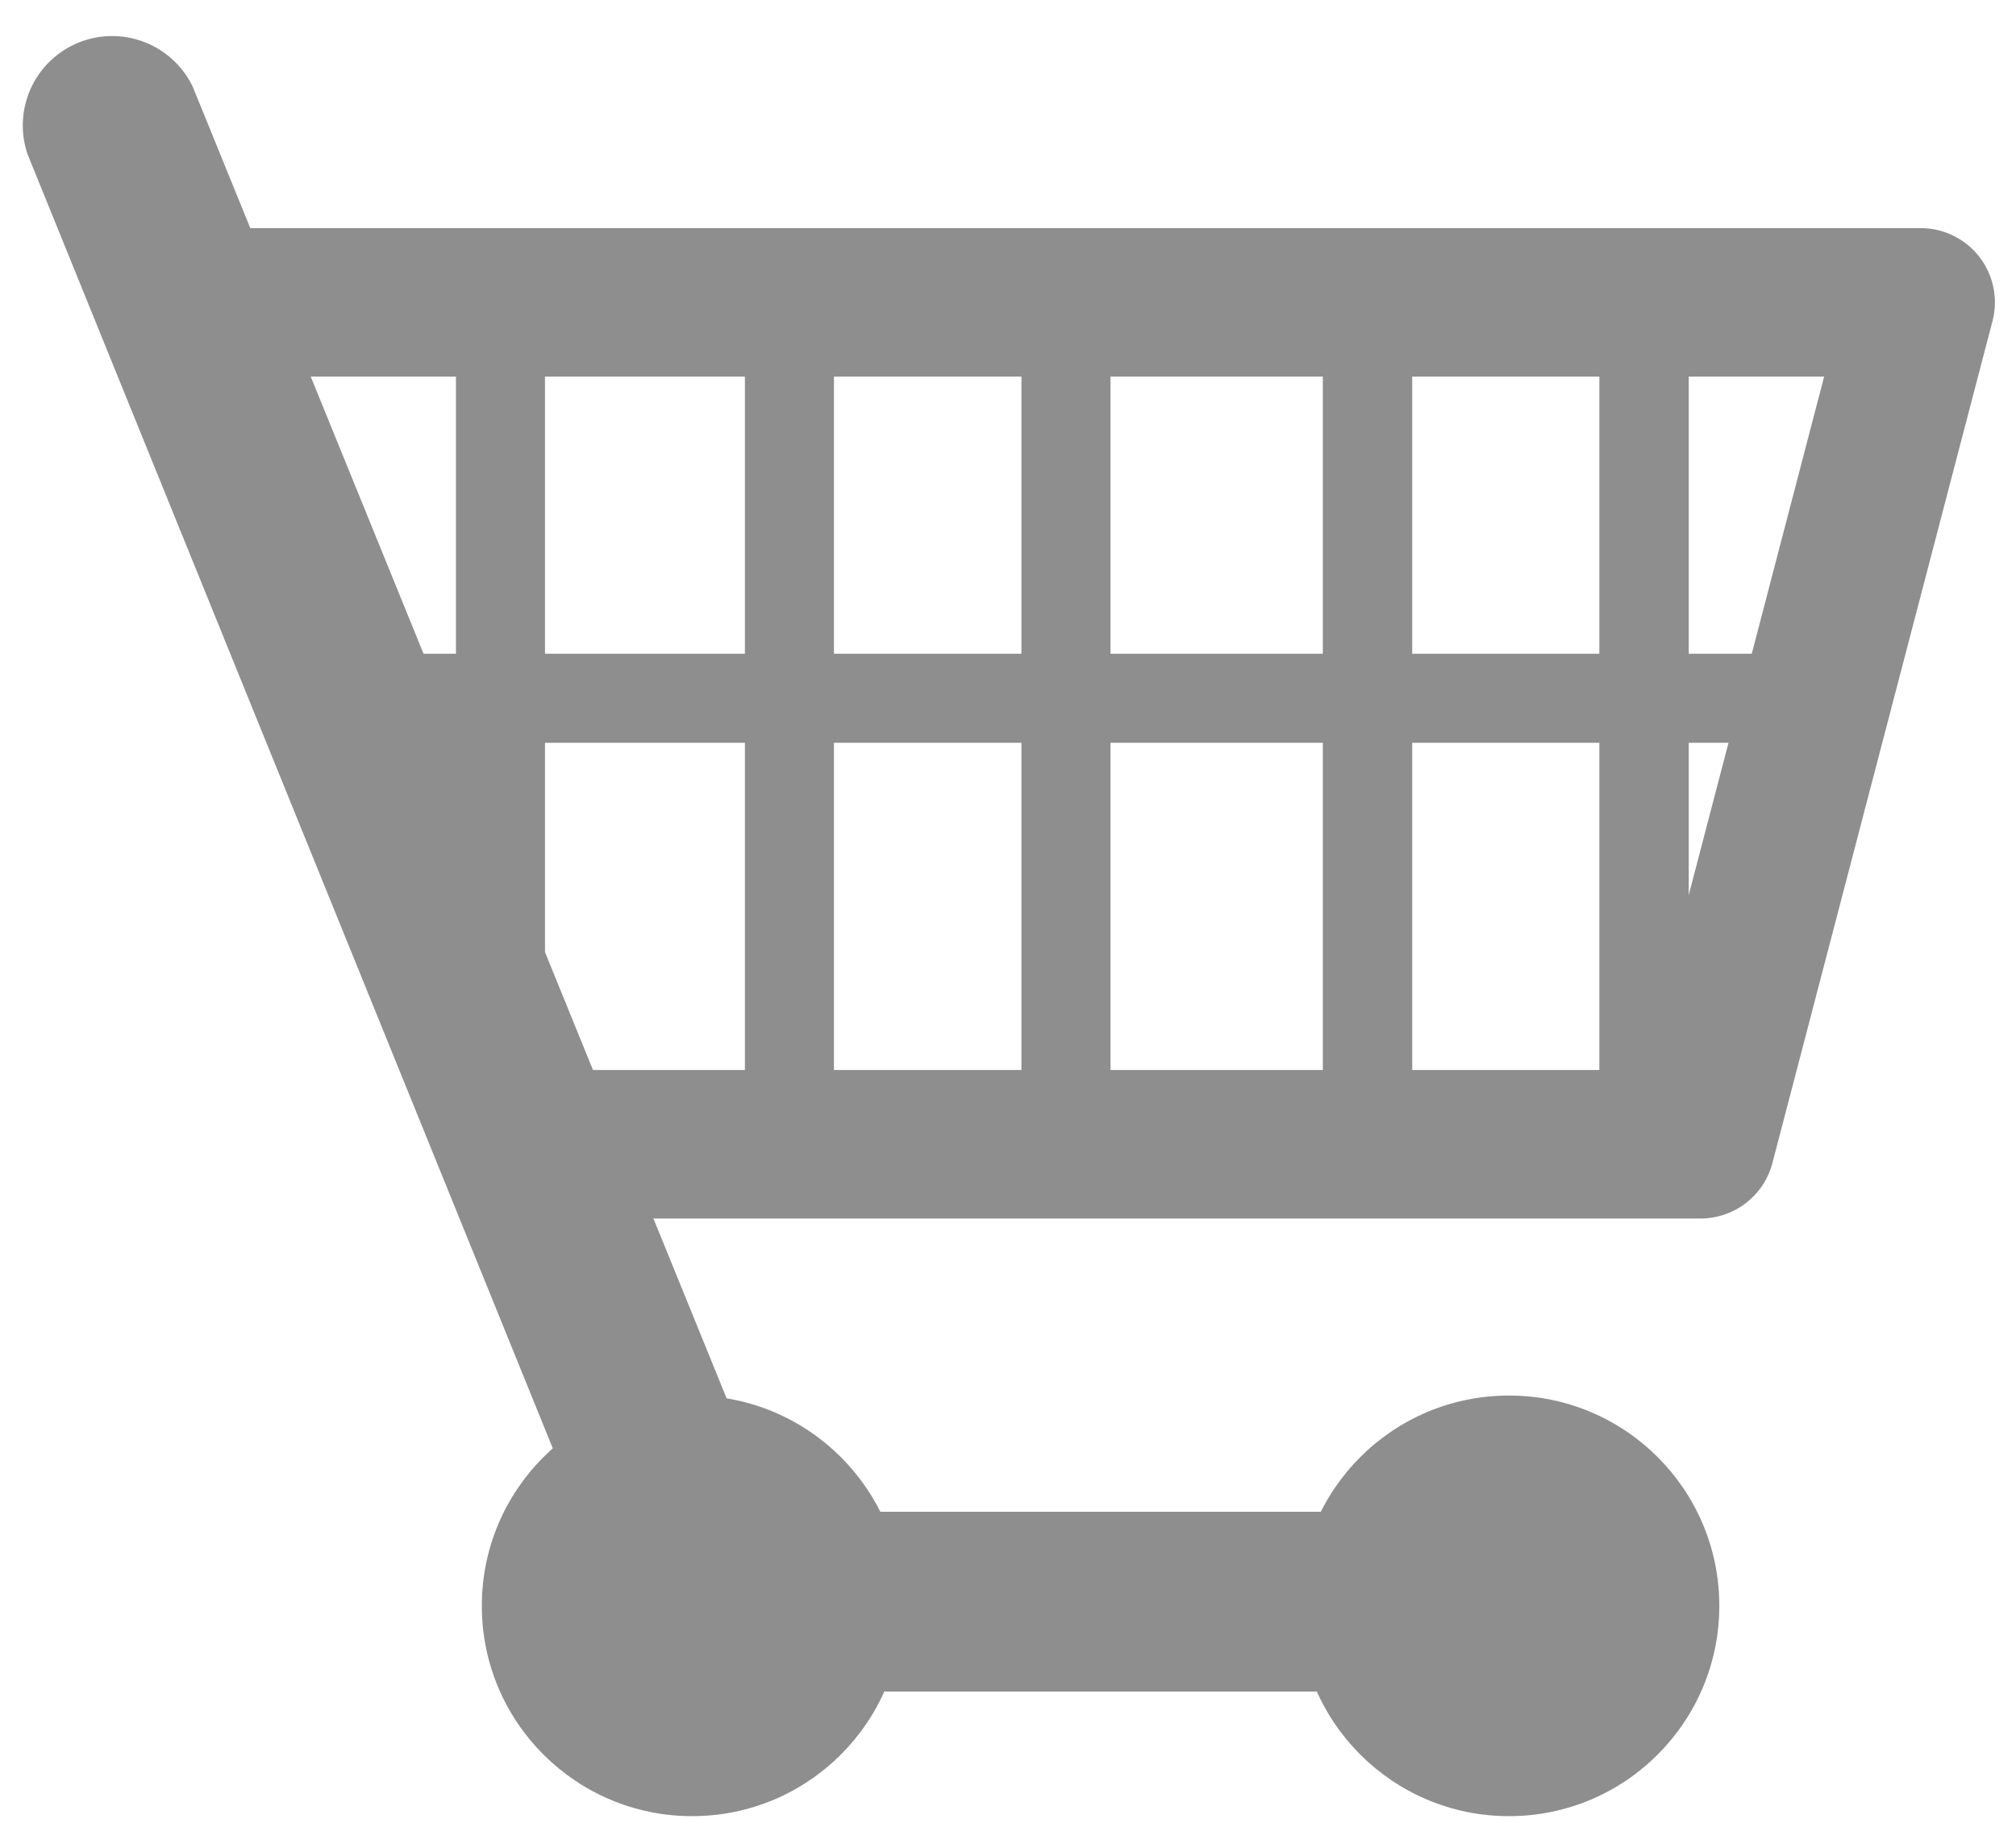
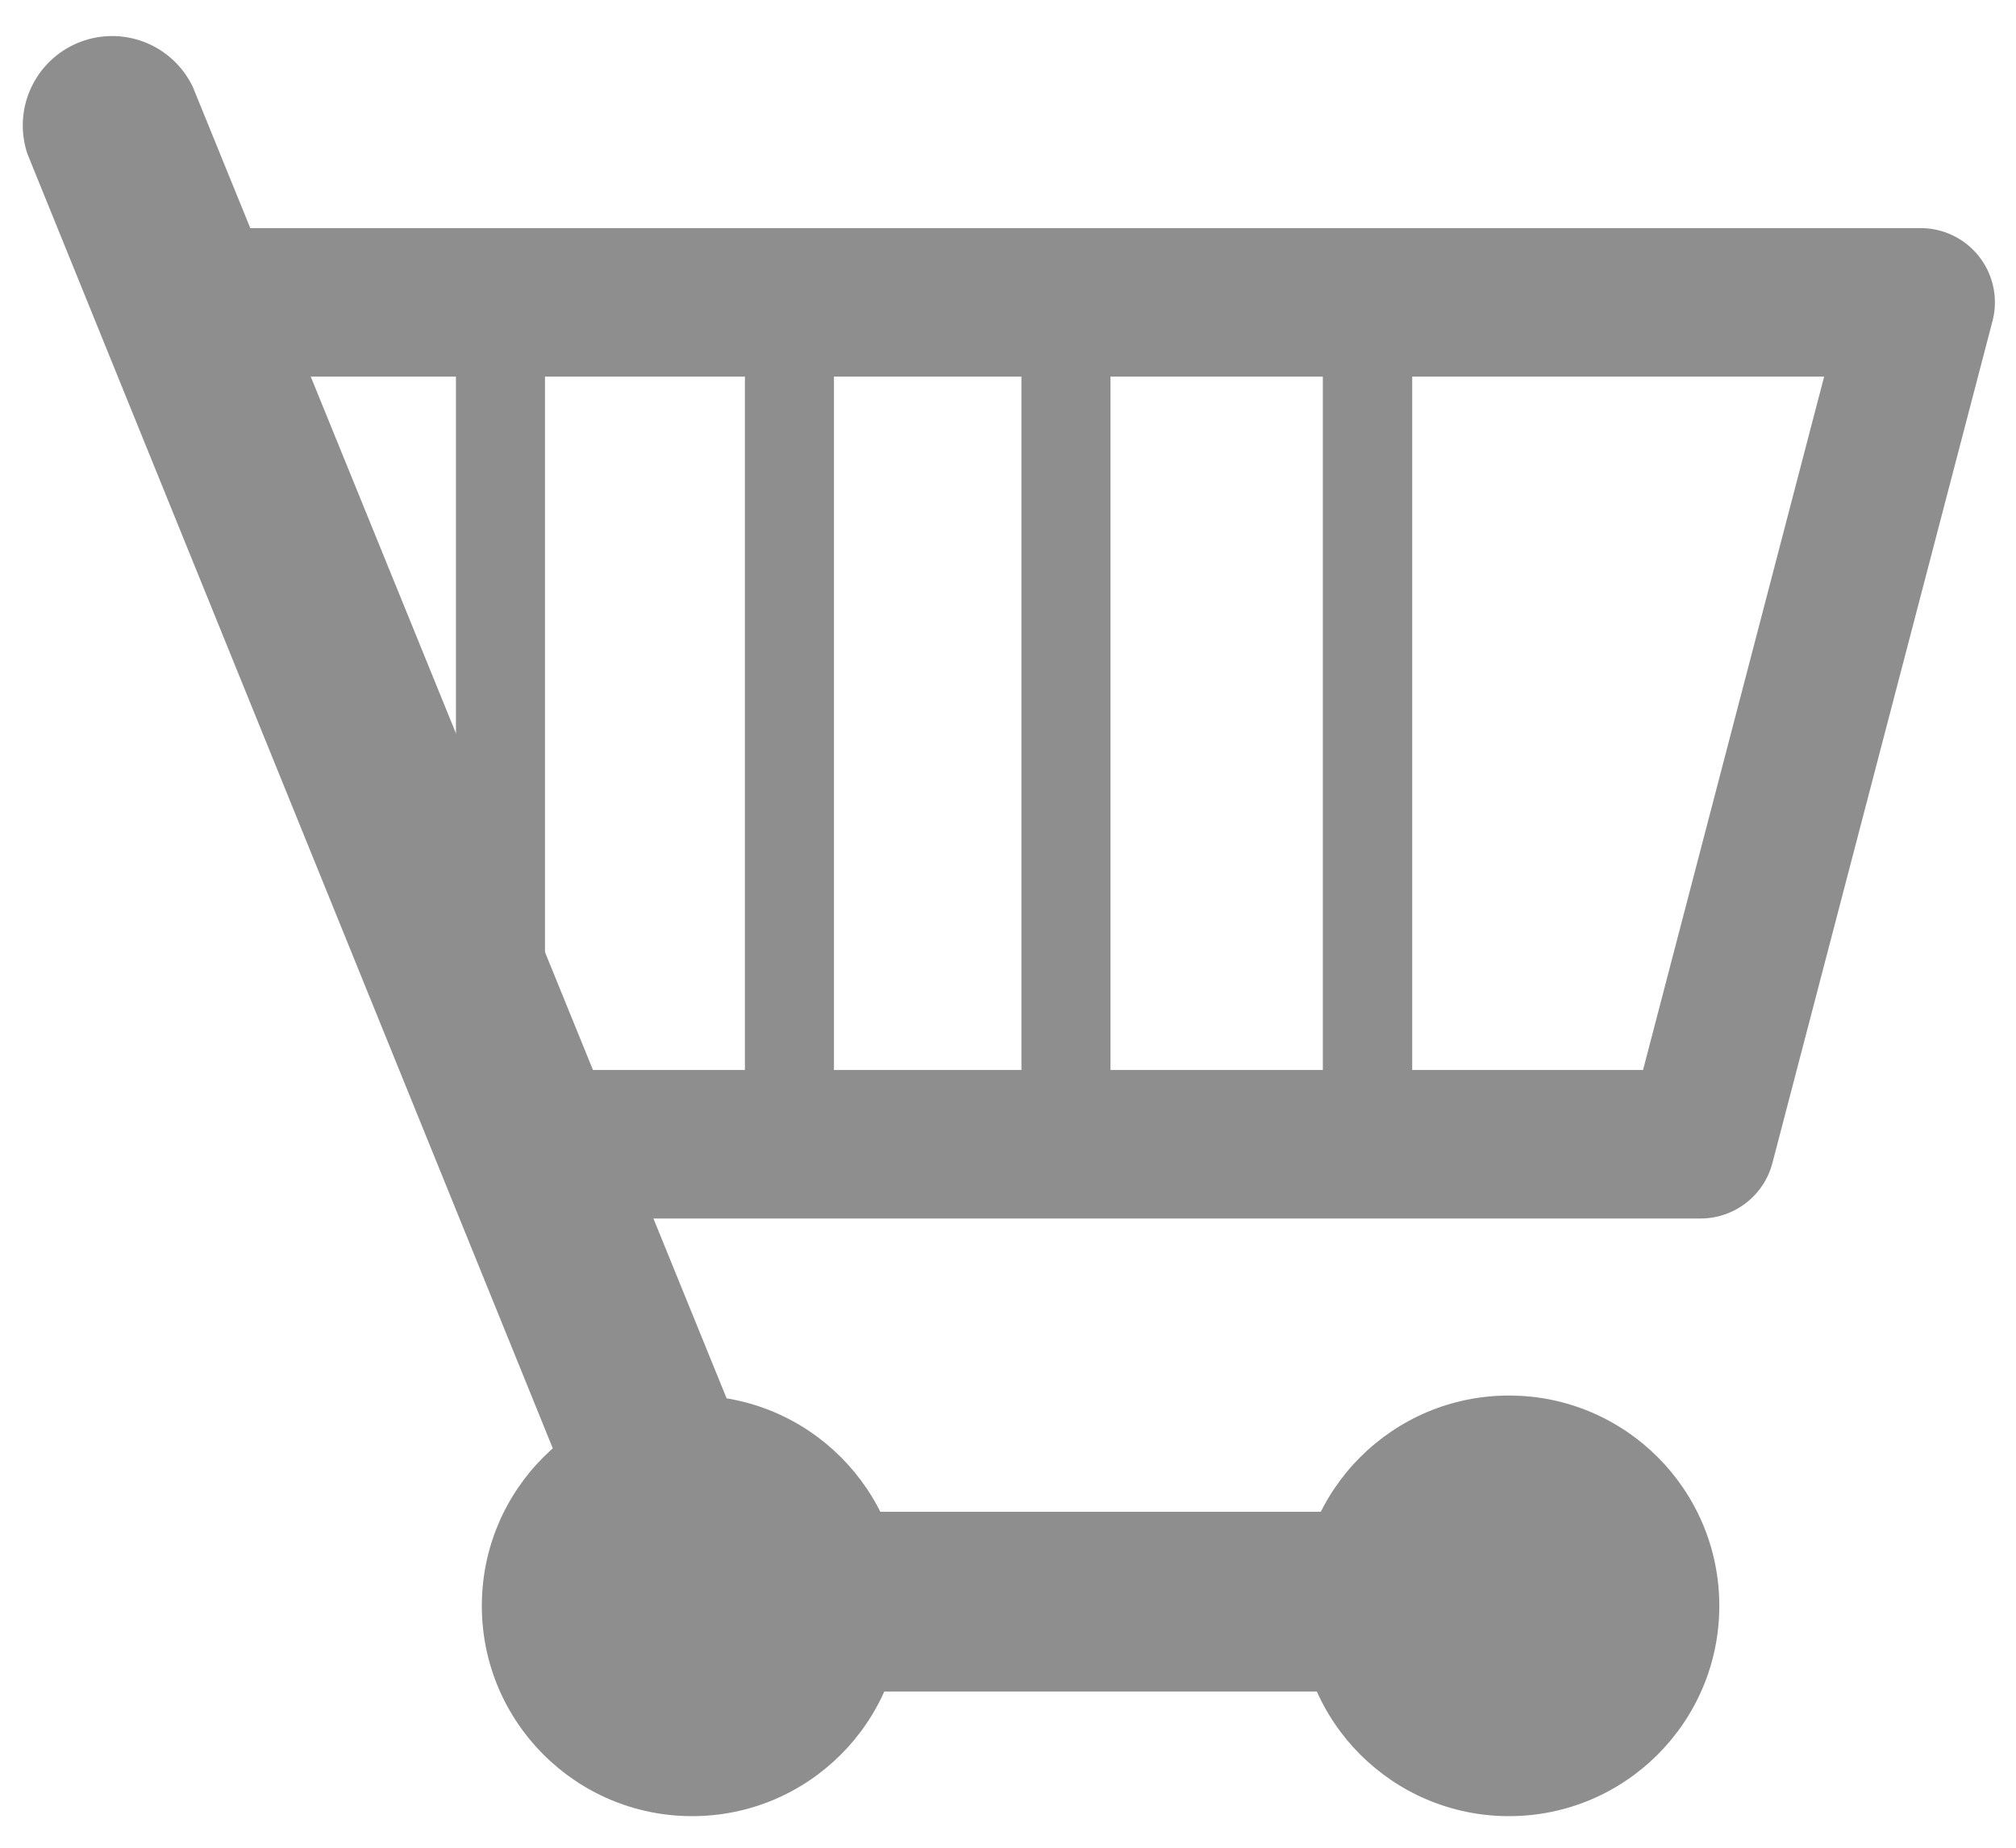
<svg xmlns="http://www.w3.org/2000/svg" width="60" height="55" viewBox="0 0 60 55">
  <g>
    <g>
      <path d="M45.73,50.35H21.18a2.65,2.65,0,0,1-2.46-1.65L.82,4.59a2.66,2.66,0,0,1,4.92-2L23,45H45.73a2.66,2.66,0,0,1,0,5.31Z" style="fill: #8f8e8e" />
      <circle cx="20.6" cy="47.8" r="6.26" style="fill: #8f8e8e" />
      <circle cx="44.91" cy="47.8" r="6.26" style="fill: #8f8e8e" />
      <path d="M50.61,36.27h-34a2.21,2.21,0,1,1,0-4.42H48.9l5.39-20.64H6.48a2.21,2.21,0,0,1,0-4.42H57.16A2.21,2.21,0,0,1,59.3,9.56L52.75,34.62A2.21,2.21,0,0,1,50.61,36.27Z" style="fill: #8f8e8e" />
-       <path d="M52.67,22.11H11.53a1.33,1.33,0,1,1,0-2.65H52.67a1.33,1.33,0,1,1,0,2.65Z" style="fill: #8f8e8e" />
+       <path d="M52.67,22.11H11.53H52.67a1.33,1.33,0,1,1,0,2.65Z" style="fill: #8f8e8e" />
      <path d="M14.9,31.65a1.33,1.33,0,0,1-1.33-1.33V9.75a1.33,1.33,0,1,1,2.65,0V30.32A1.33,1.33,0,0,1,14.9,31.65Z" style="fill: #8f8e8e" />
      <path d="M23.5,35a1.32,1.32,0,0,1-1.33-1.32V9.56a1.33,1.33,0,0,1,2.65,0V33.69A1.32,1.32,0,0,1,23.5,35Z" style="fill: #8f8e8e" />
      <path d="M31.73,35a1.32,1.32,0,0,1-1.33-1.32V9.56a1.33,1.33,0,0,1,2.65,0V33.69A1.32,1.32,0,0,1,31.73,35Z" style="fill: #8f8e8e" />
      <path d="M40.7,35a1.33,1.33,0,0,1-1.33-1.32V9.56a1.33,1.33,0,0,1,2.66,0V33.69A1.33,1.33,0,0,1,40.7,35Z" style="fill: #8f8e8e" />
-       <path d="M48.93,35a1.33,1.33,0,0,1-1.33-1.32V9.56a1.33,1.33,0,0,1,2.66,0V33.69A1.33,1.33,0,0,1,48.93,35Z" style="fill: #8f8e8e" />
    </g>
    <rect width="60" height="55" style="fill: none" />
  </g>
</svg>